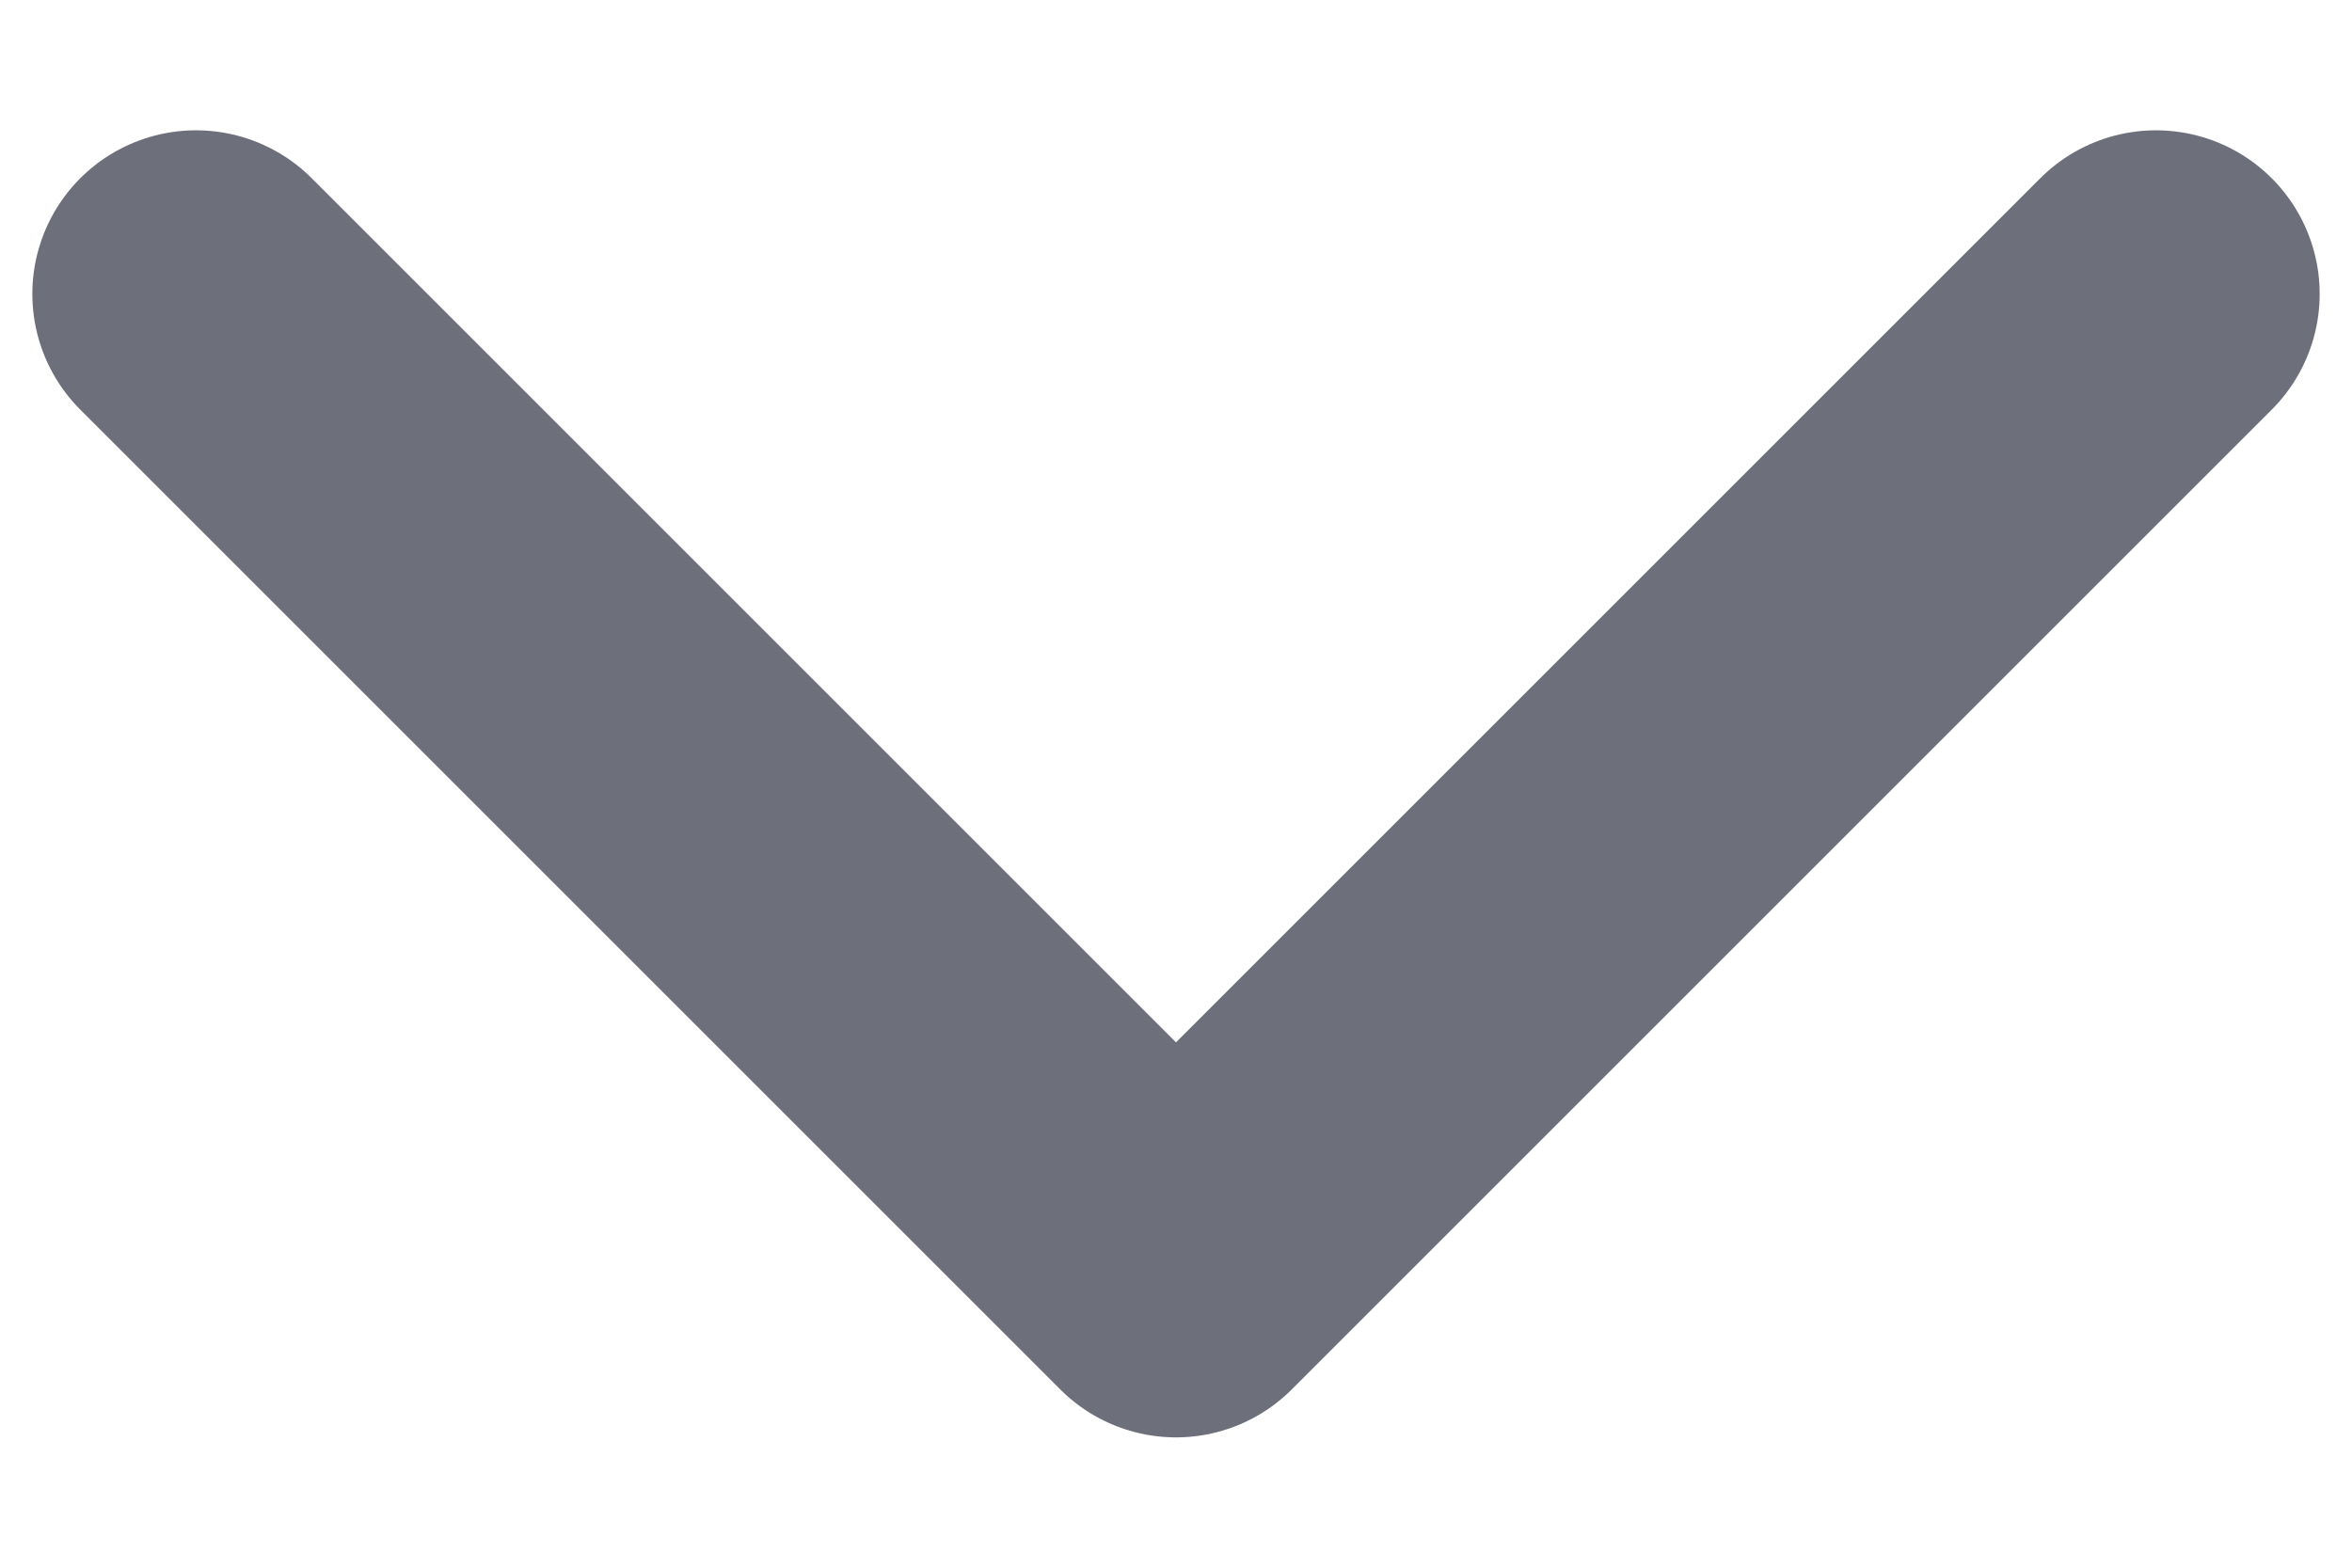
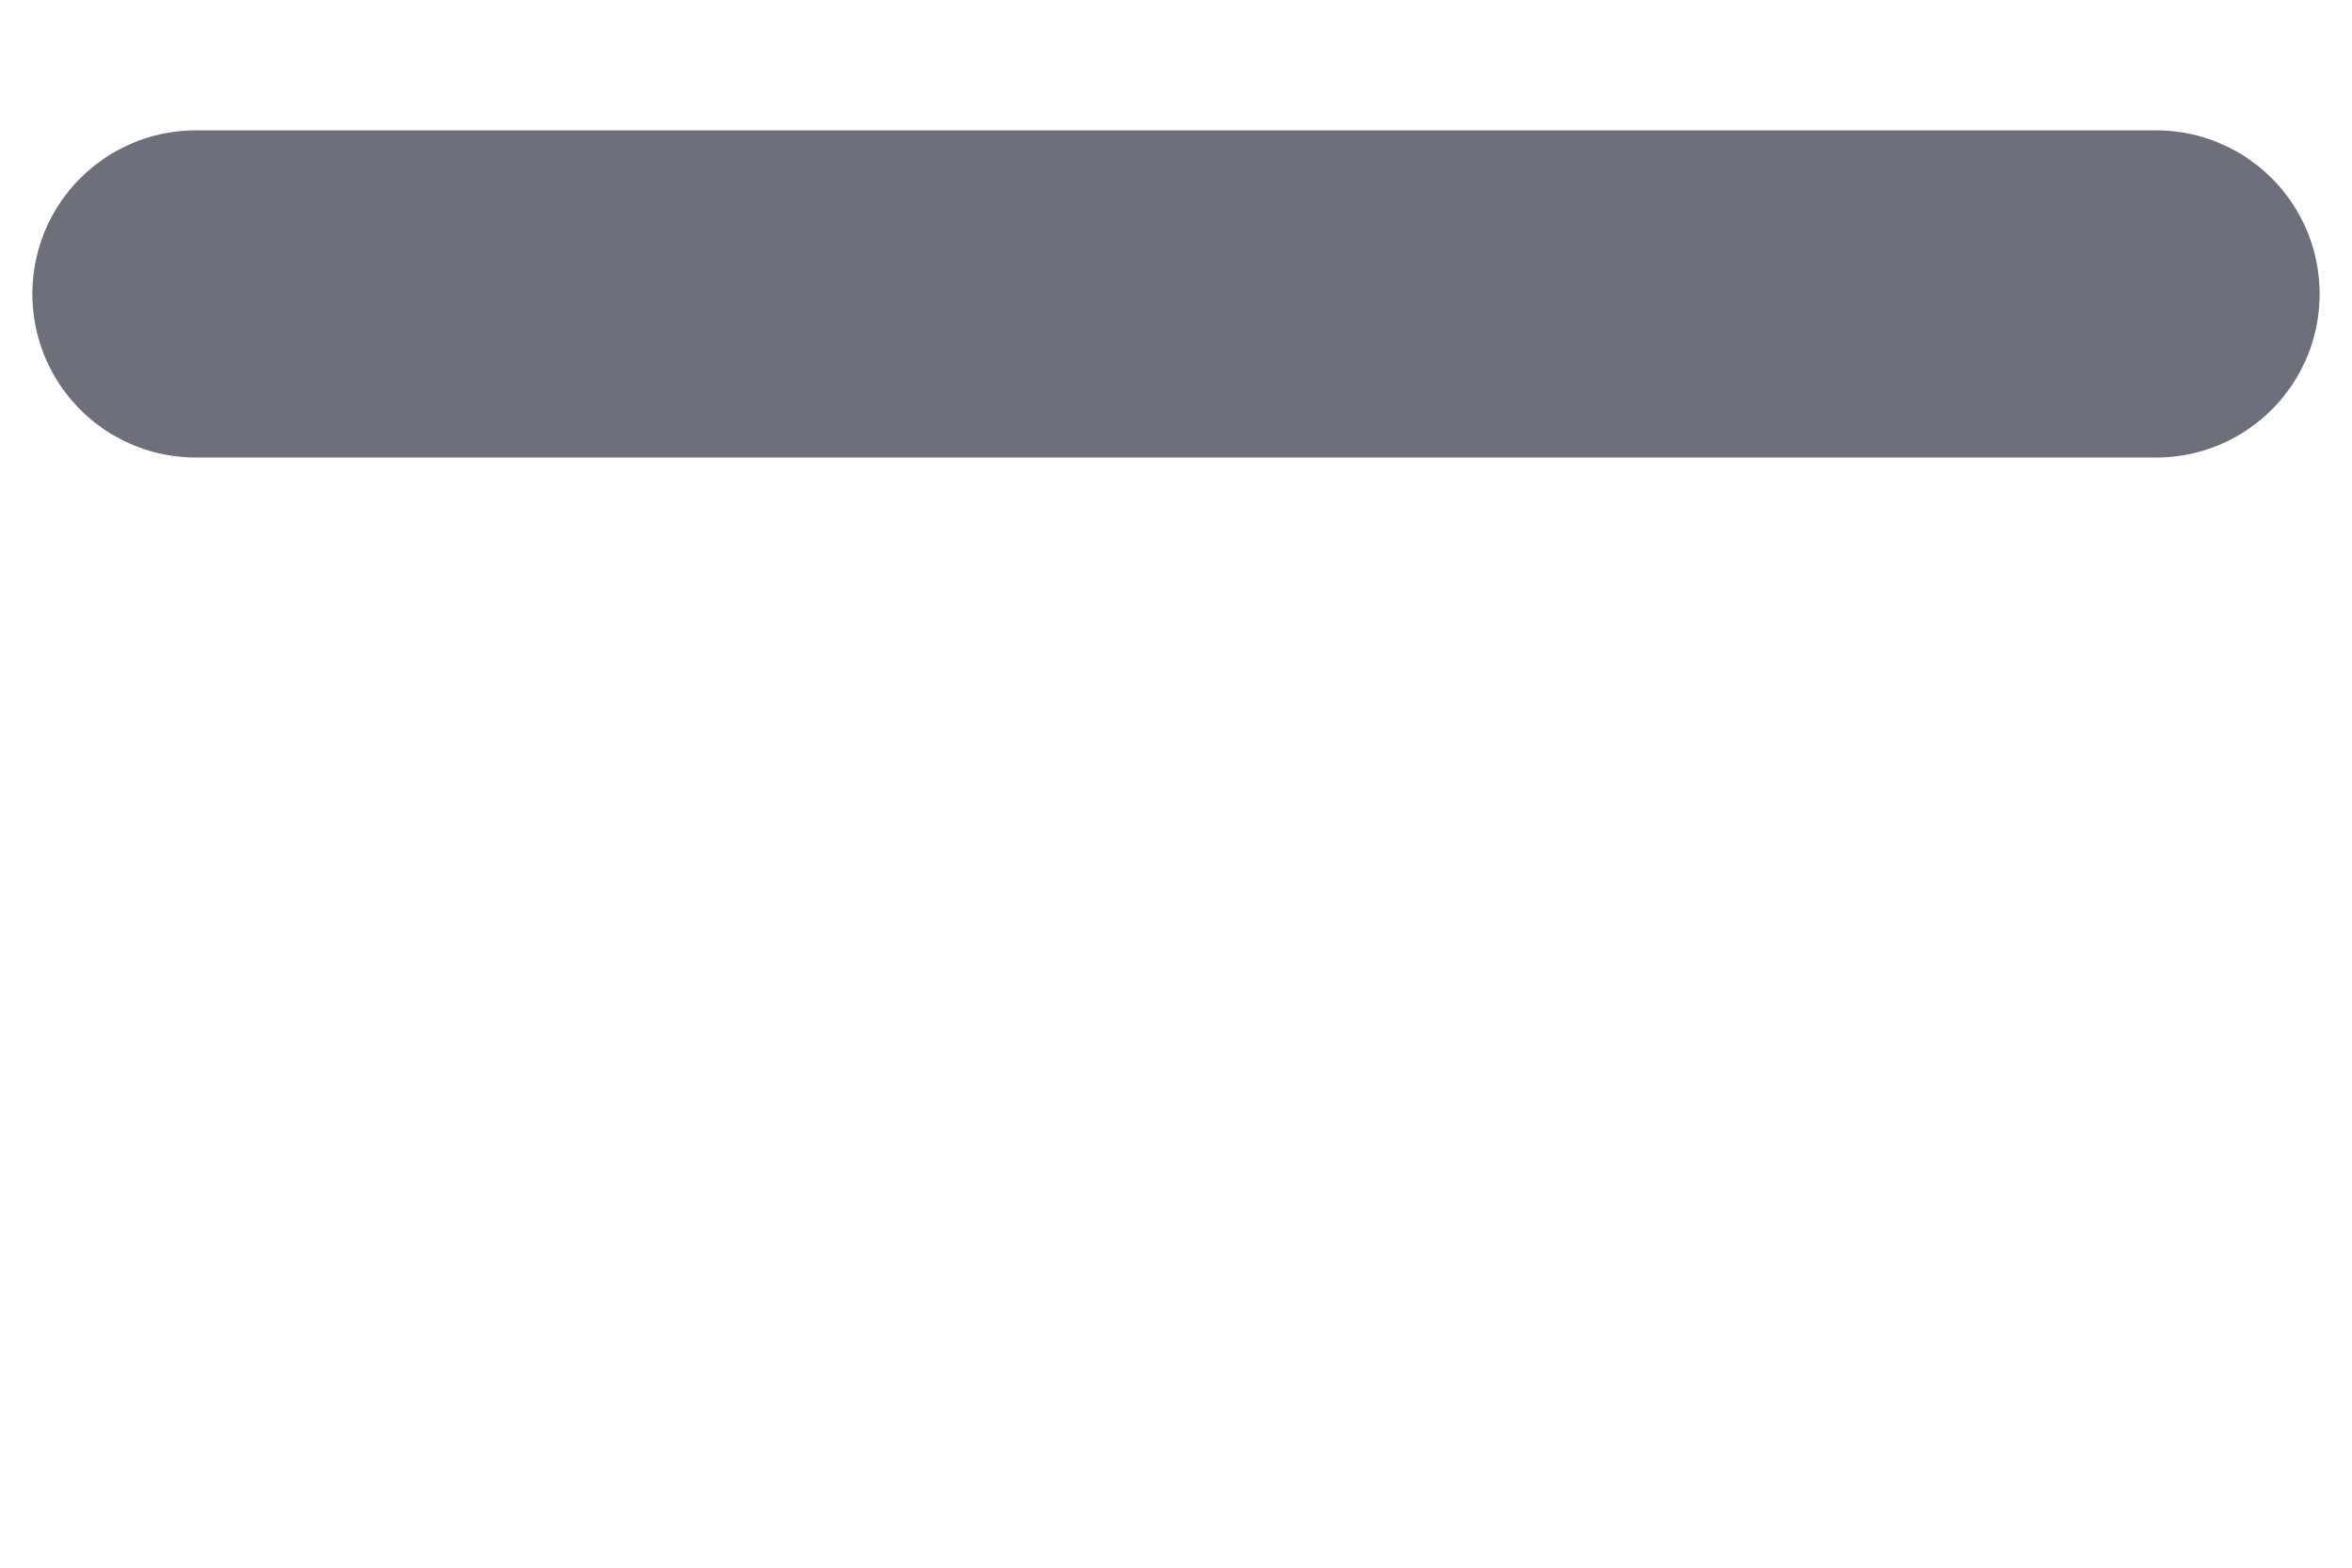
<svg xmlns="http://www.w3.org/2000/svg" width="12" height="8" viewBox="0 0 12 8" fill="none">
-   <path d="M1 1.5L6 6.5L11 1.5" stroke="#6D6F7B" stroke-width="1.67" stroke-linecap="round" stroke-linejoin="round" />
+   <path d="M1 1.5L11 1.5" stroke="#6D6F7B" stroke-width="1.67" stroke-linecap="round" stroke-linejoin="round" />
</svg>